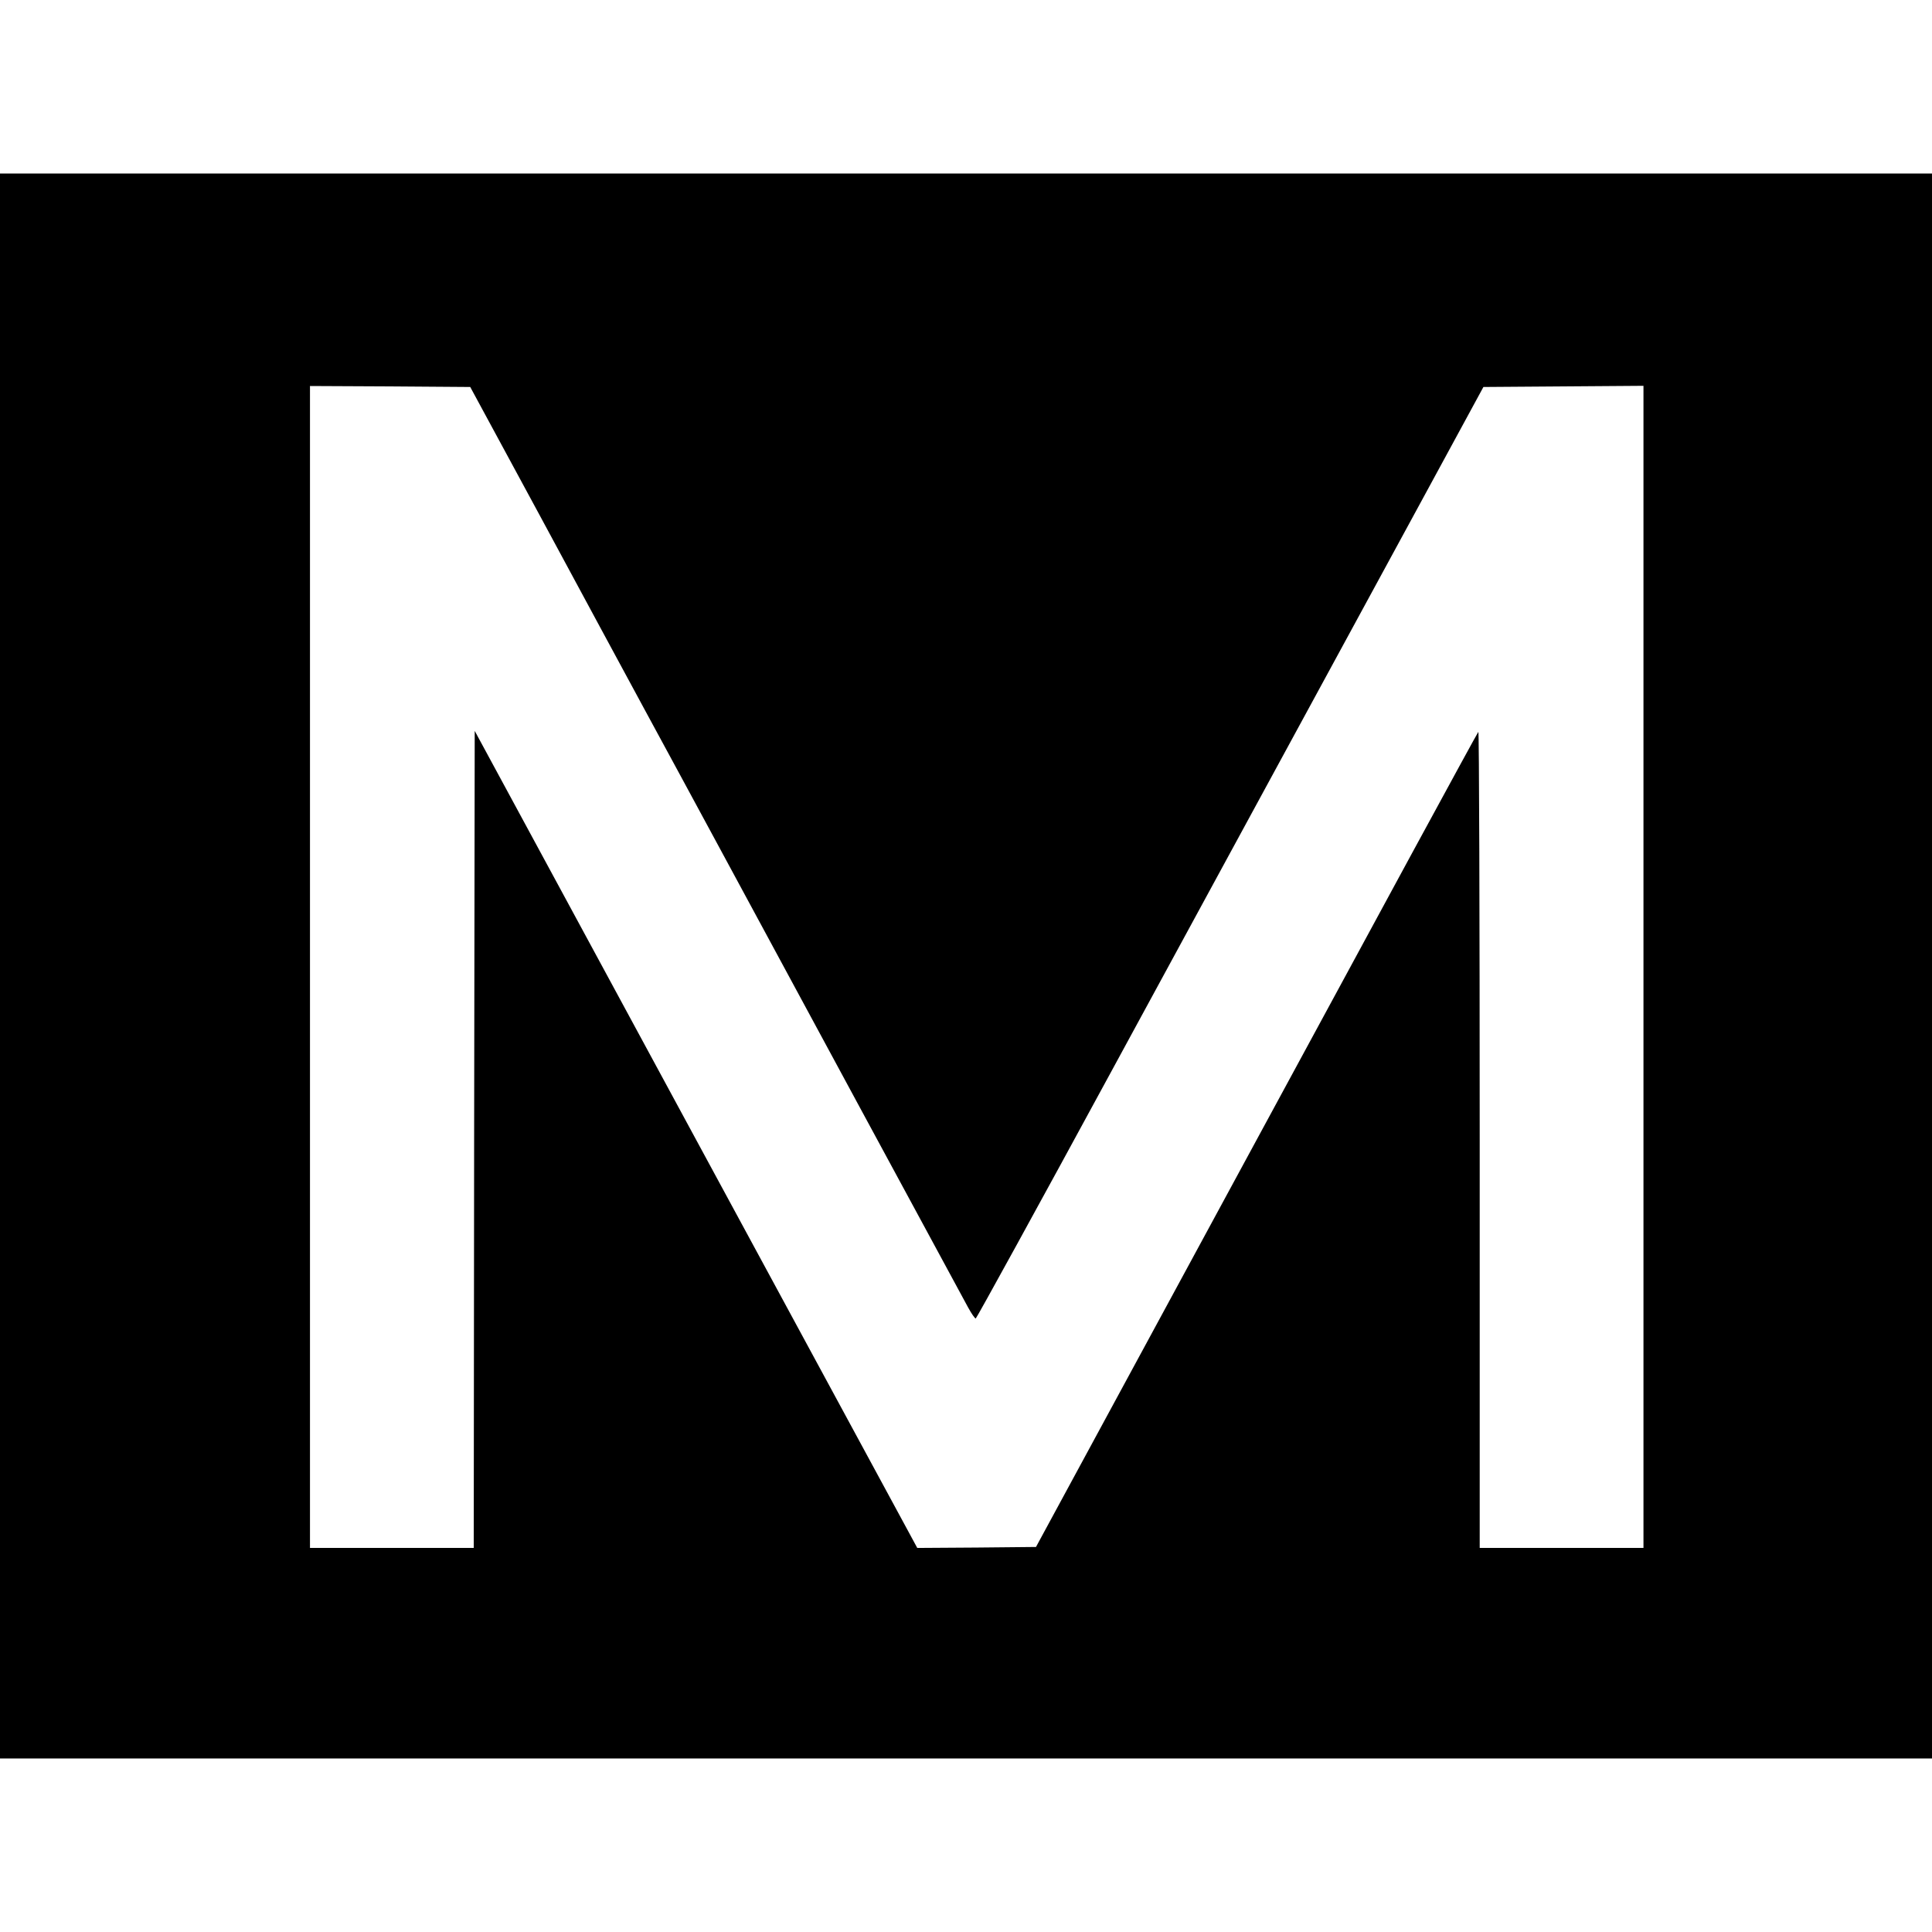
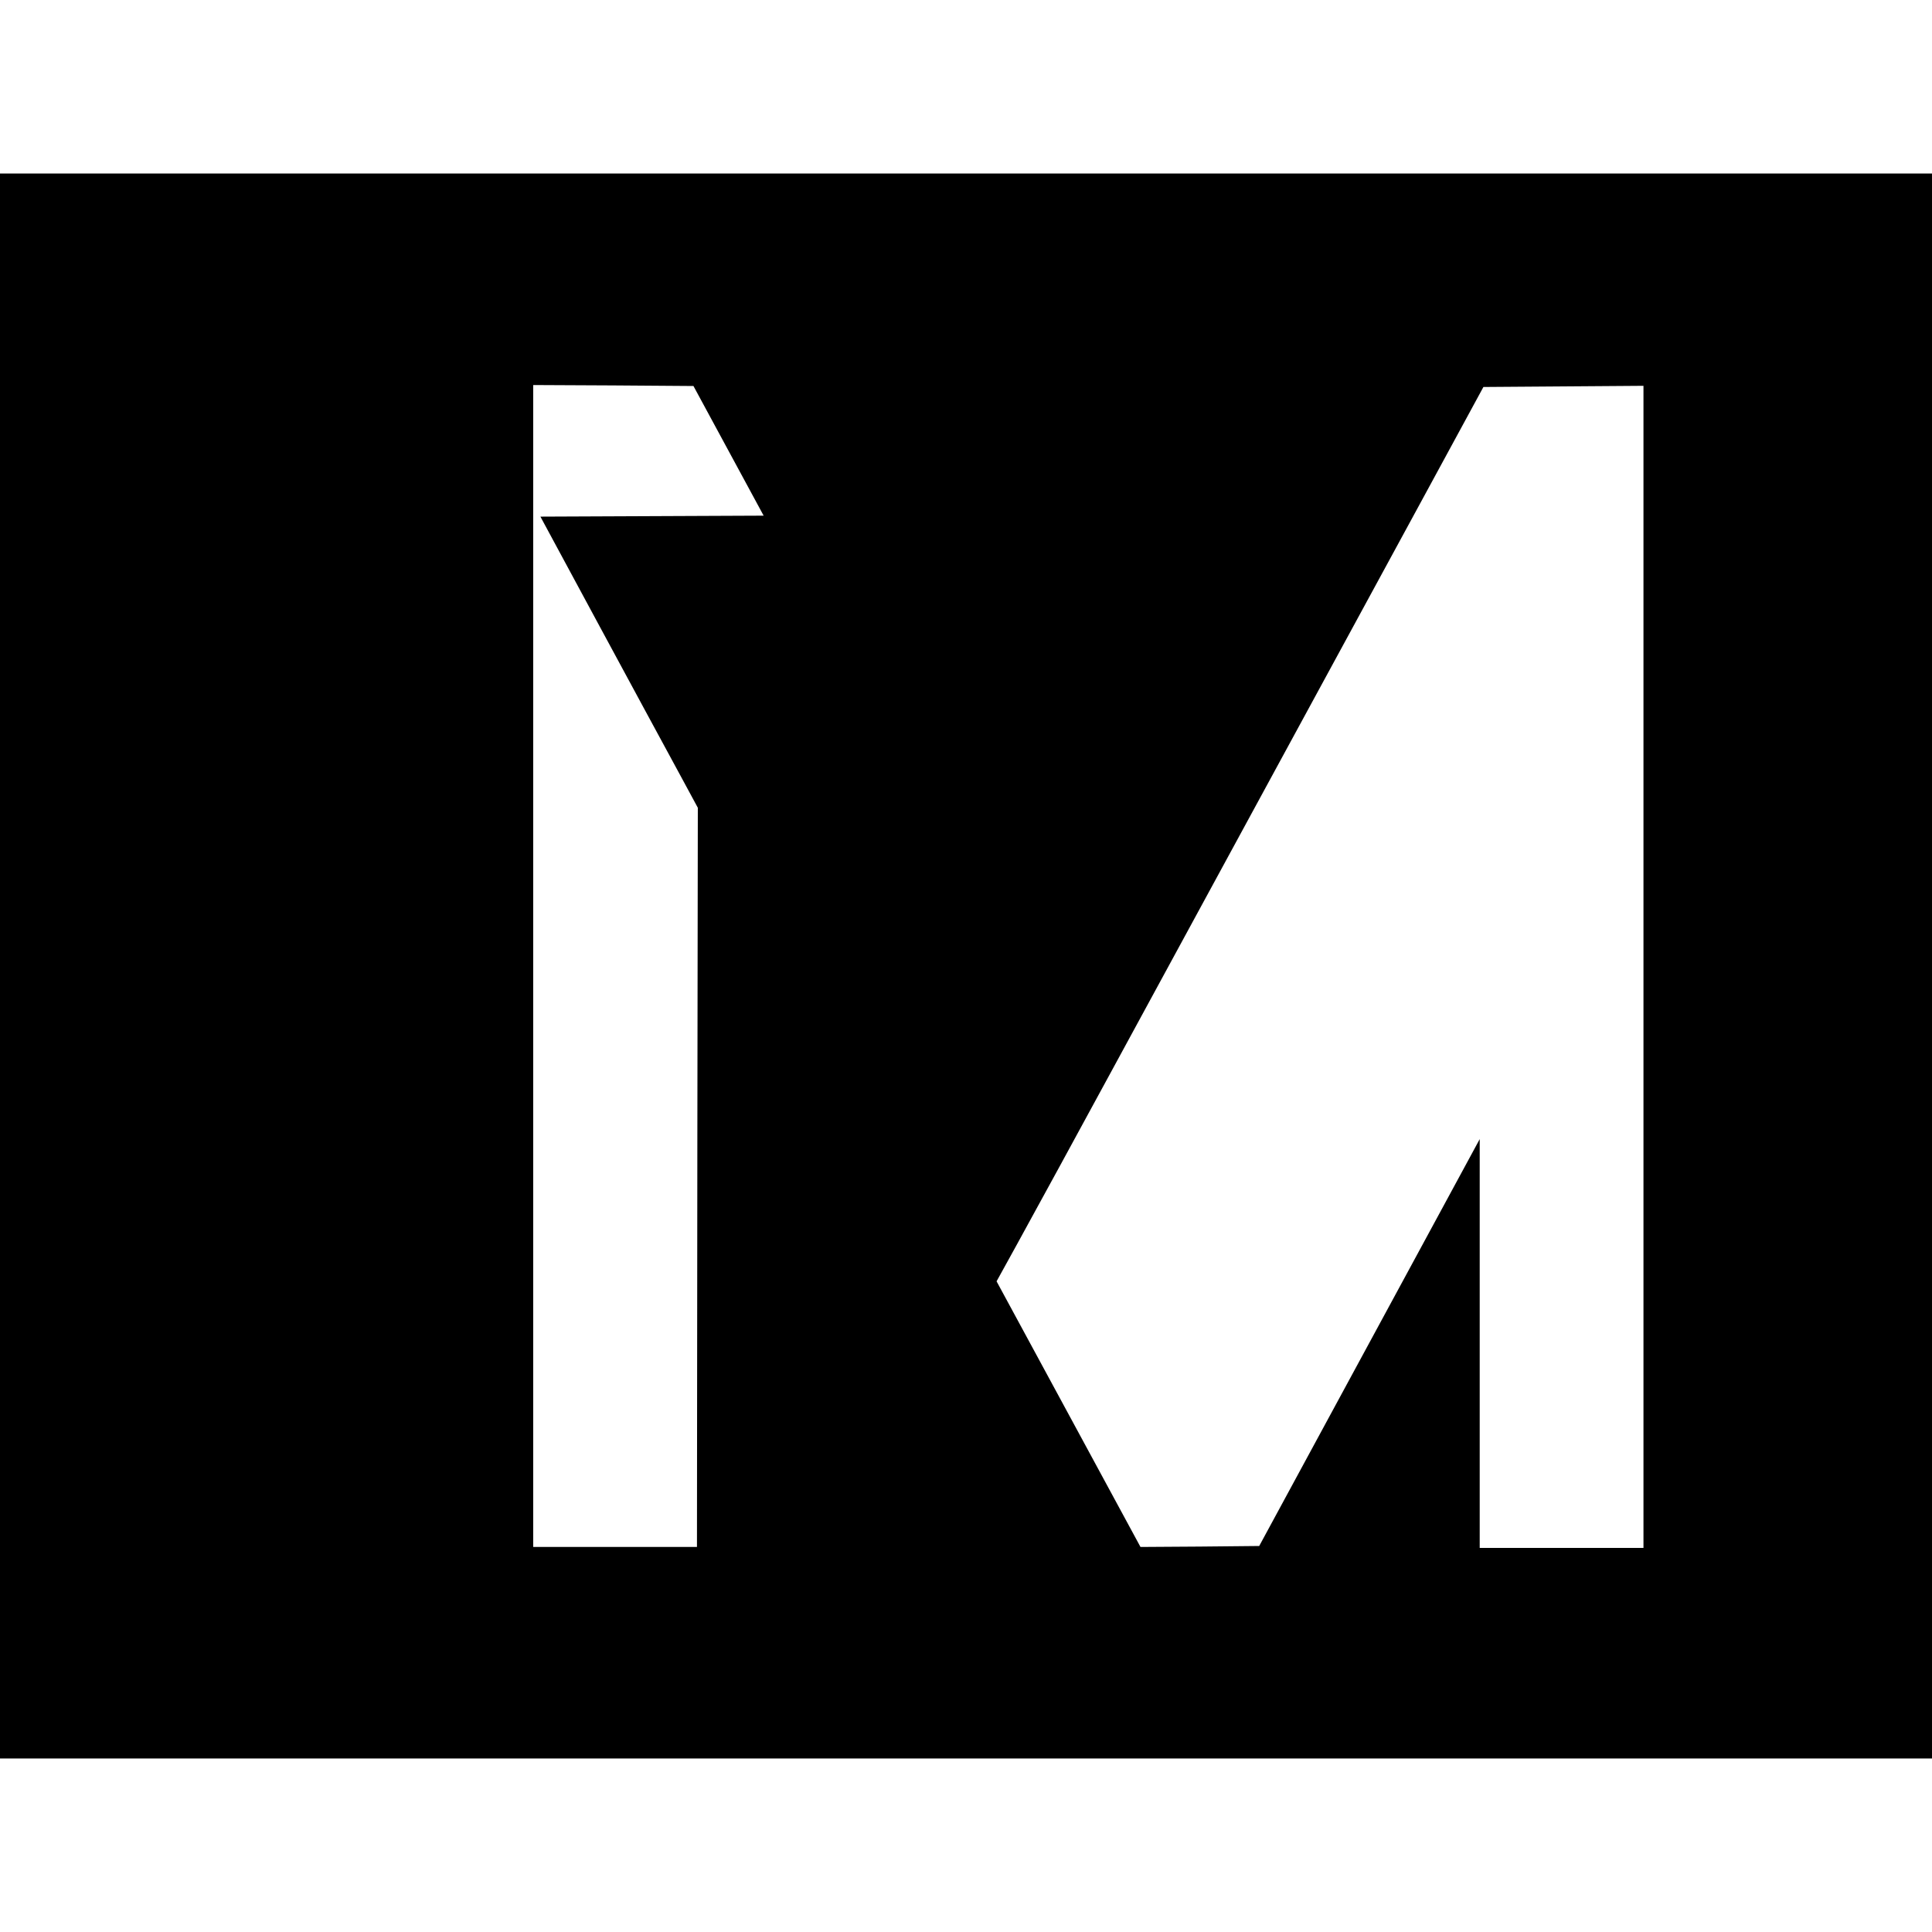
<svg xmlns="http://www.w3.org/2000/svg" version="1.0" width="991pt" height="991pt" viewBox="0 0 991 991" preserveAspectRatio="xMidYMid meet">
  <g transform="translate(0,991) scale(0.1,-0.1)" fill="#000000" stroke="none">
-     <path d="M0 4955 l0 -4065 4955 0 4955 0 0 4065 0 4065 -4955 0 -4955 0 0 -4065z m2772 2305 c197 -366 437 -809 532 -985 96 -176 262 -484 371 -685 109 -201 436 -806 727 -1345 292 -539 545 -1007 563 -1040 18 -33 36 -59 40 -58 4 1 318 572 697 1270 379 697 808 1486 953 1753 145 267 419 771 609 1120 l345 635 411 3 410 3 0 -2981 0 -2980 -420 0 -420 0 0 2097 c0 1153 -3 2093 -7 2089 -5 -4 -517 -947 -1138 -2094 l-1131 -2087 -304 -3 -305 -2 -1135 2095 -1135 2096 -3 -2096 -2 -2095 -420 0 -420 0 0 2980 0 2980 411 -2 411 -3 360 -665z" />
+     <path d="M0 4955 l0 -4065 4955 0 4955 0 0 4065 0 4065 -4955 0 -4955 0 0 -4065z m2772 2305 c197 -366 437 -809 532 -985 96 -176 262 -484 371 -685 109 -201 436 -806 727 -1345 292 -539 545 -1007 563 -1040 18 -33 36 -59 40 -58 4 1 318 572 697 1270 379 697 808 1486 953 1753 145 267 419 771 609 1120 l345 635 411 3 410 3 0 -2981 0 -2980 -420 0 -420 0 0 2097 l-1131 -2087 -304 -3 -305 -2 -1135 2095 -1135 2096 -3 -2096 -2 -2095 -420 0 -420 0 0 2980 0 2980 411 -2 411 -3 360 -665z" />
  </g>
</svg>